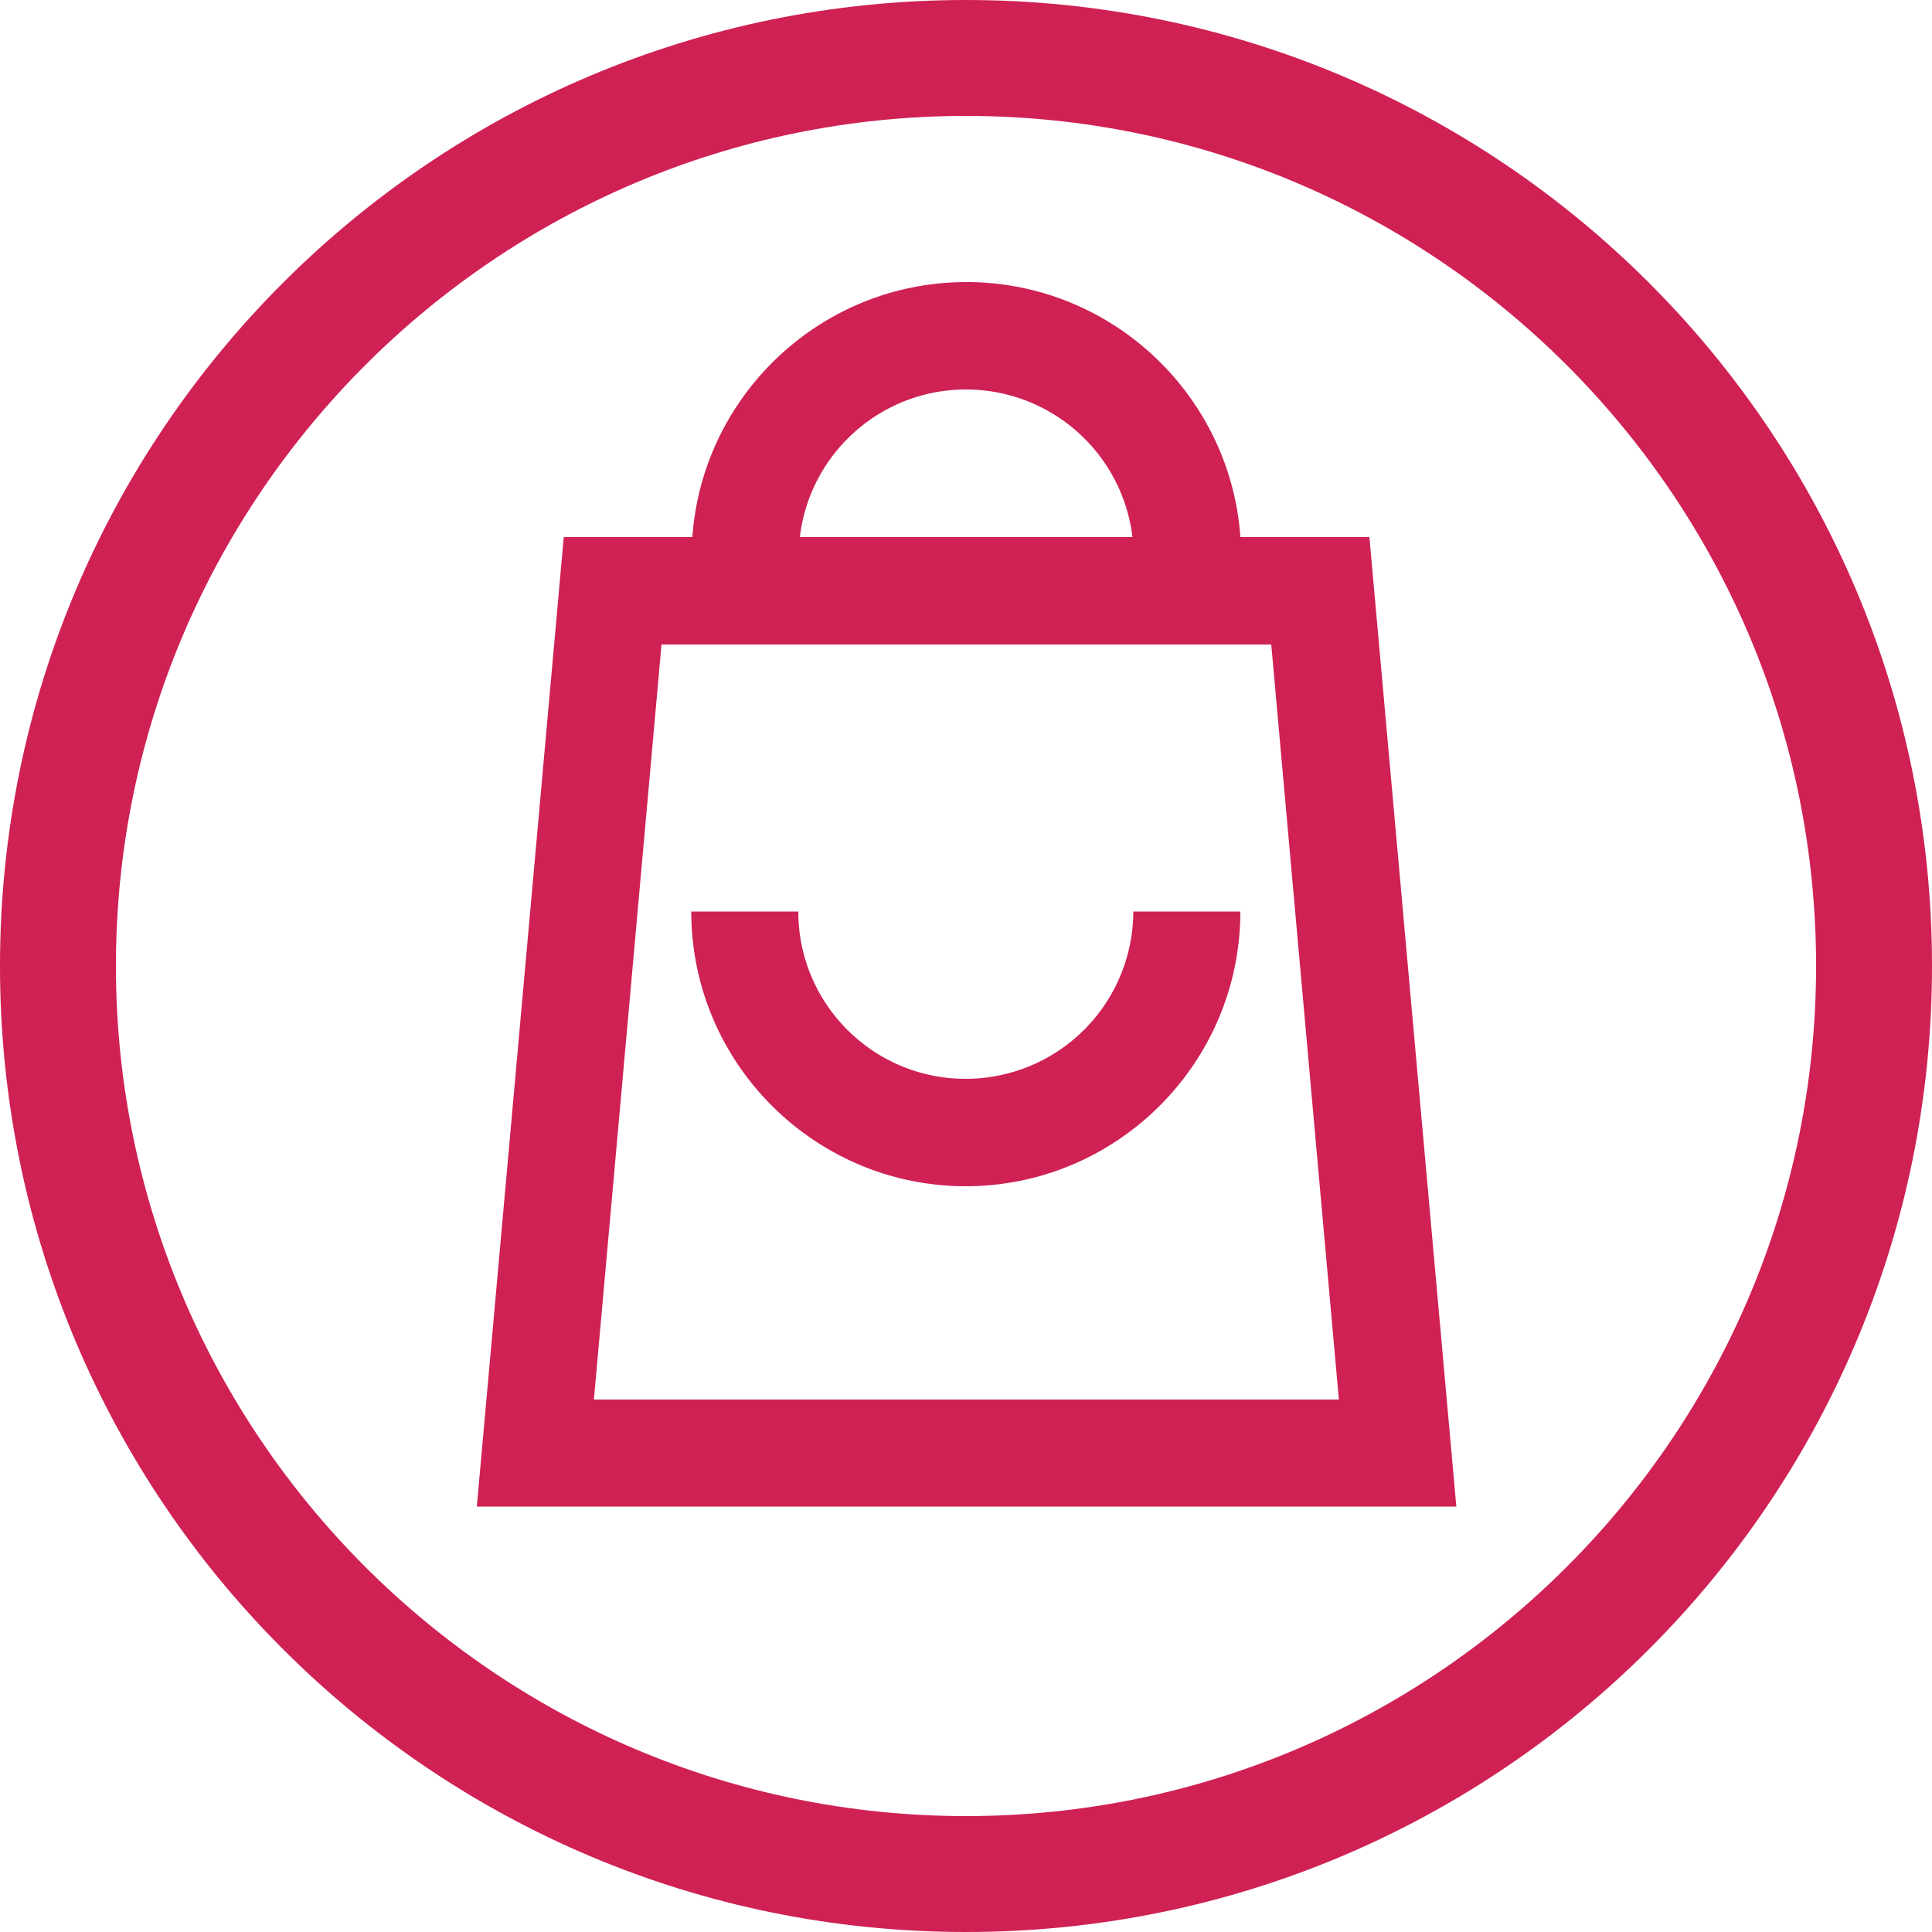
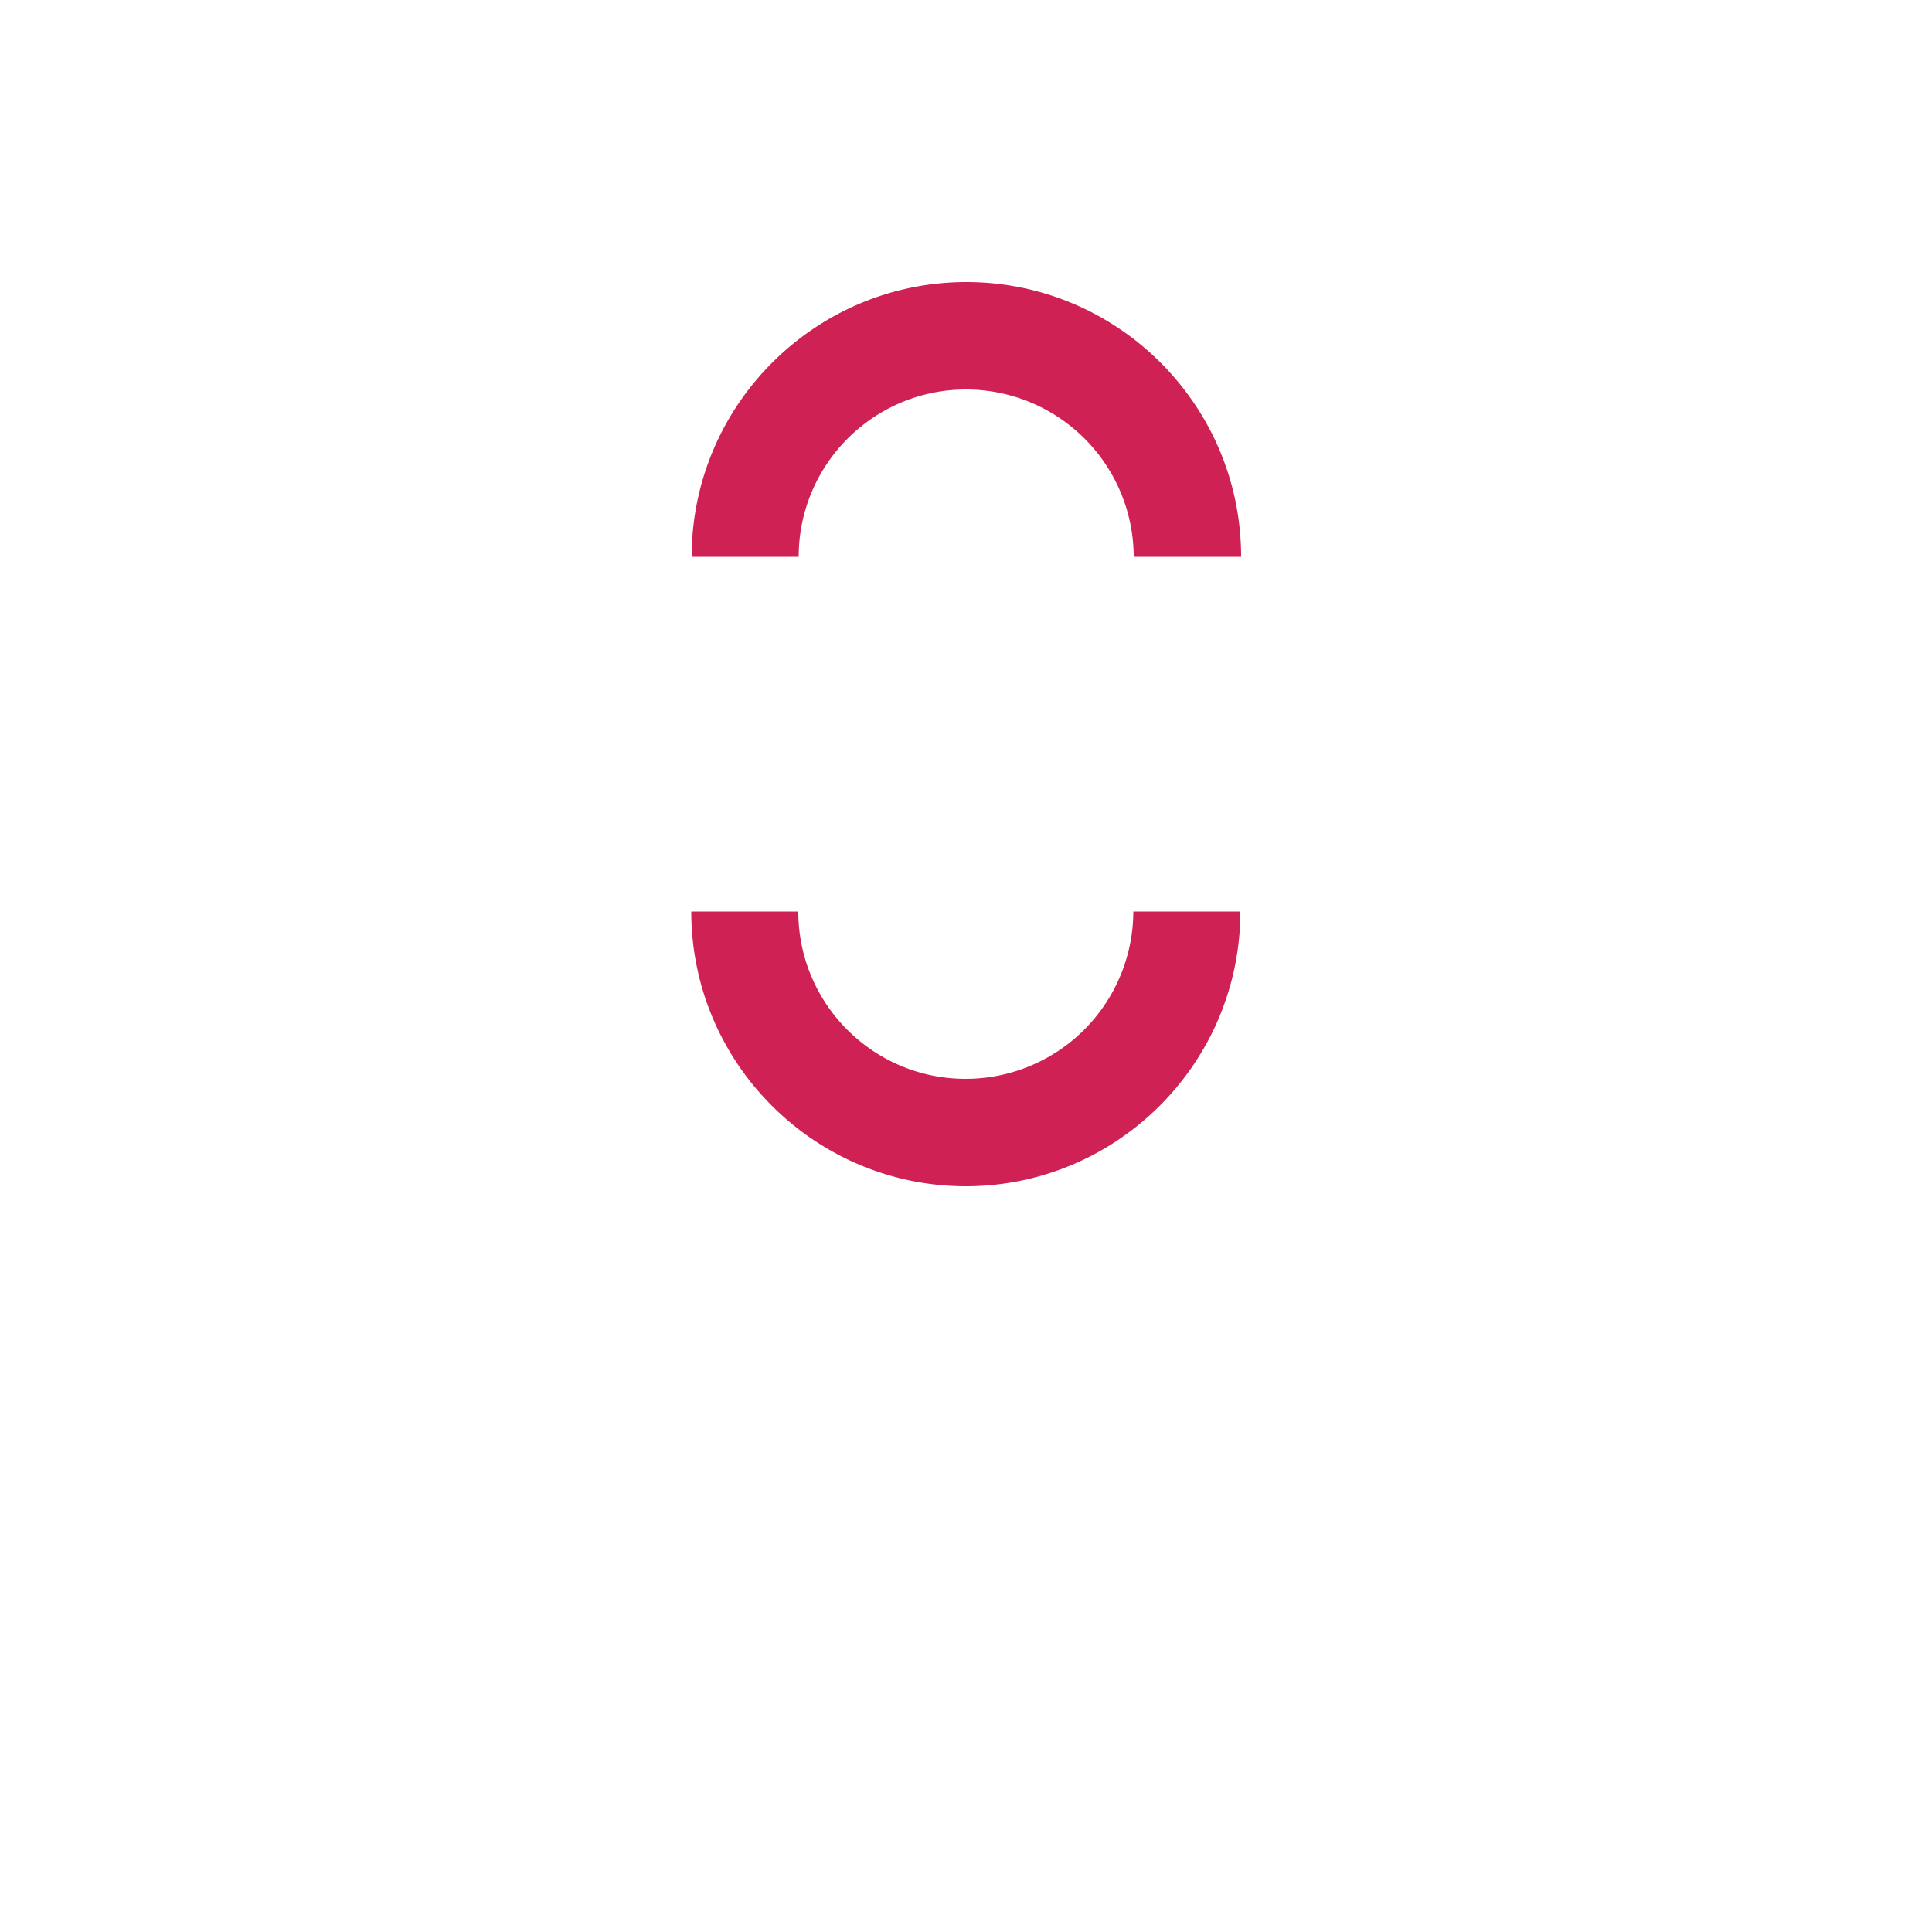
<svg xmlns="http://www.w3.org/2000/svg" width="50" height="50" fill="none">
-   <path d="M25 3c12.13 0 22 9.87 22 22s-9.87 22-22 22S3 37.13 3 25 12.87 3 25 3zm0-3C11.19 0 0 11.19 0 25s11.19 25 25 25 25-11.19 25-25S38.81 0 25 0z" fill="#CF2154" />
-   <path d="M37.68 38.99H12.34l2.25-25.09h20.85l2.25 25.09h-.01zm-22.32-2.77h19.29L32.9 16.68H17.12l-1.75 19.54h-.01z" fill="#CF2154" />
  <path d="M32.11 14.41h-2.77A4.34 4.34 0 0 0 25 10.08c-2.39 0-4.33 1.94-4.33 4.33H17.9c0-3.92 3.19-7.11 7.11-7.11 3.92 0 7.11 3.19 7.11 7.11h-.01zM25 30.7c-3.92 0-7.11-3.19-7.11-7.11h2.77c0 2.39 1.94 4.33 4.33 4.33a4.34 4.34 0 0 0 4.34-4.33h2.77c0 3.92-3.19 7.11-7.11 7.11H25z" fill="#CF2154" />
</svg>